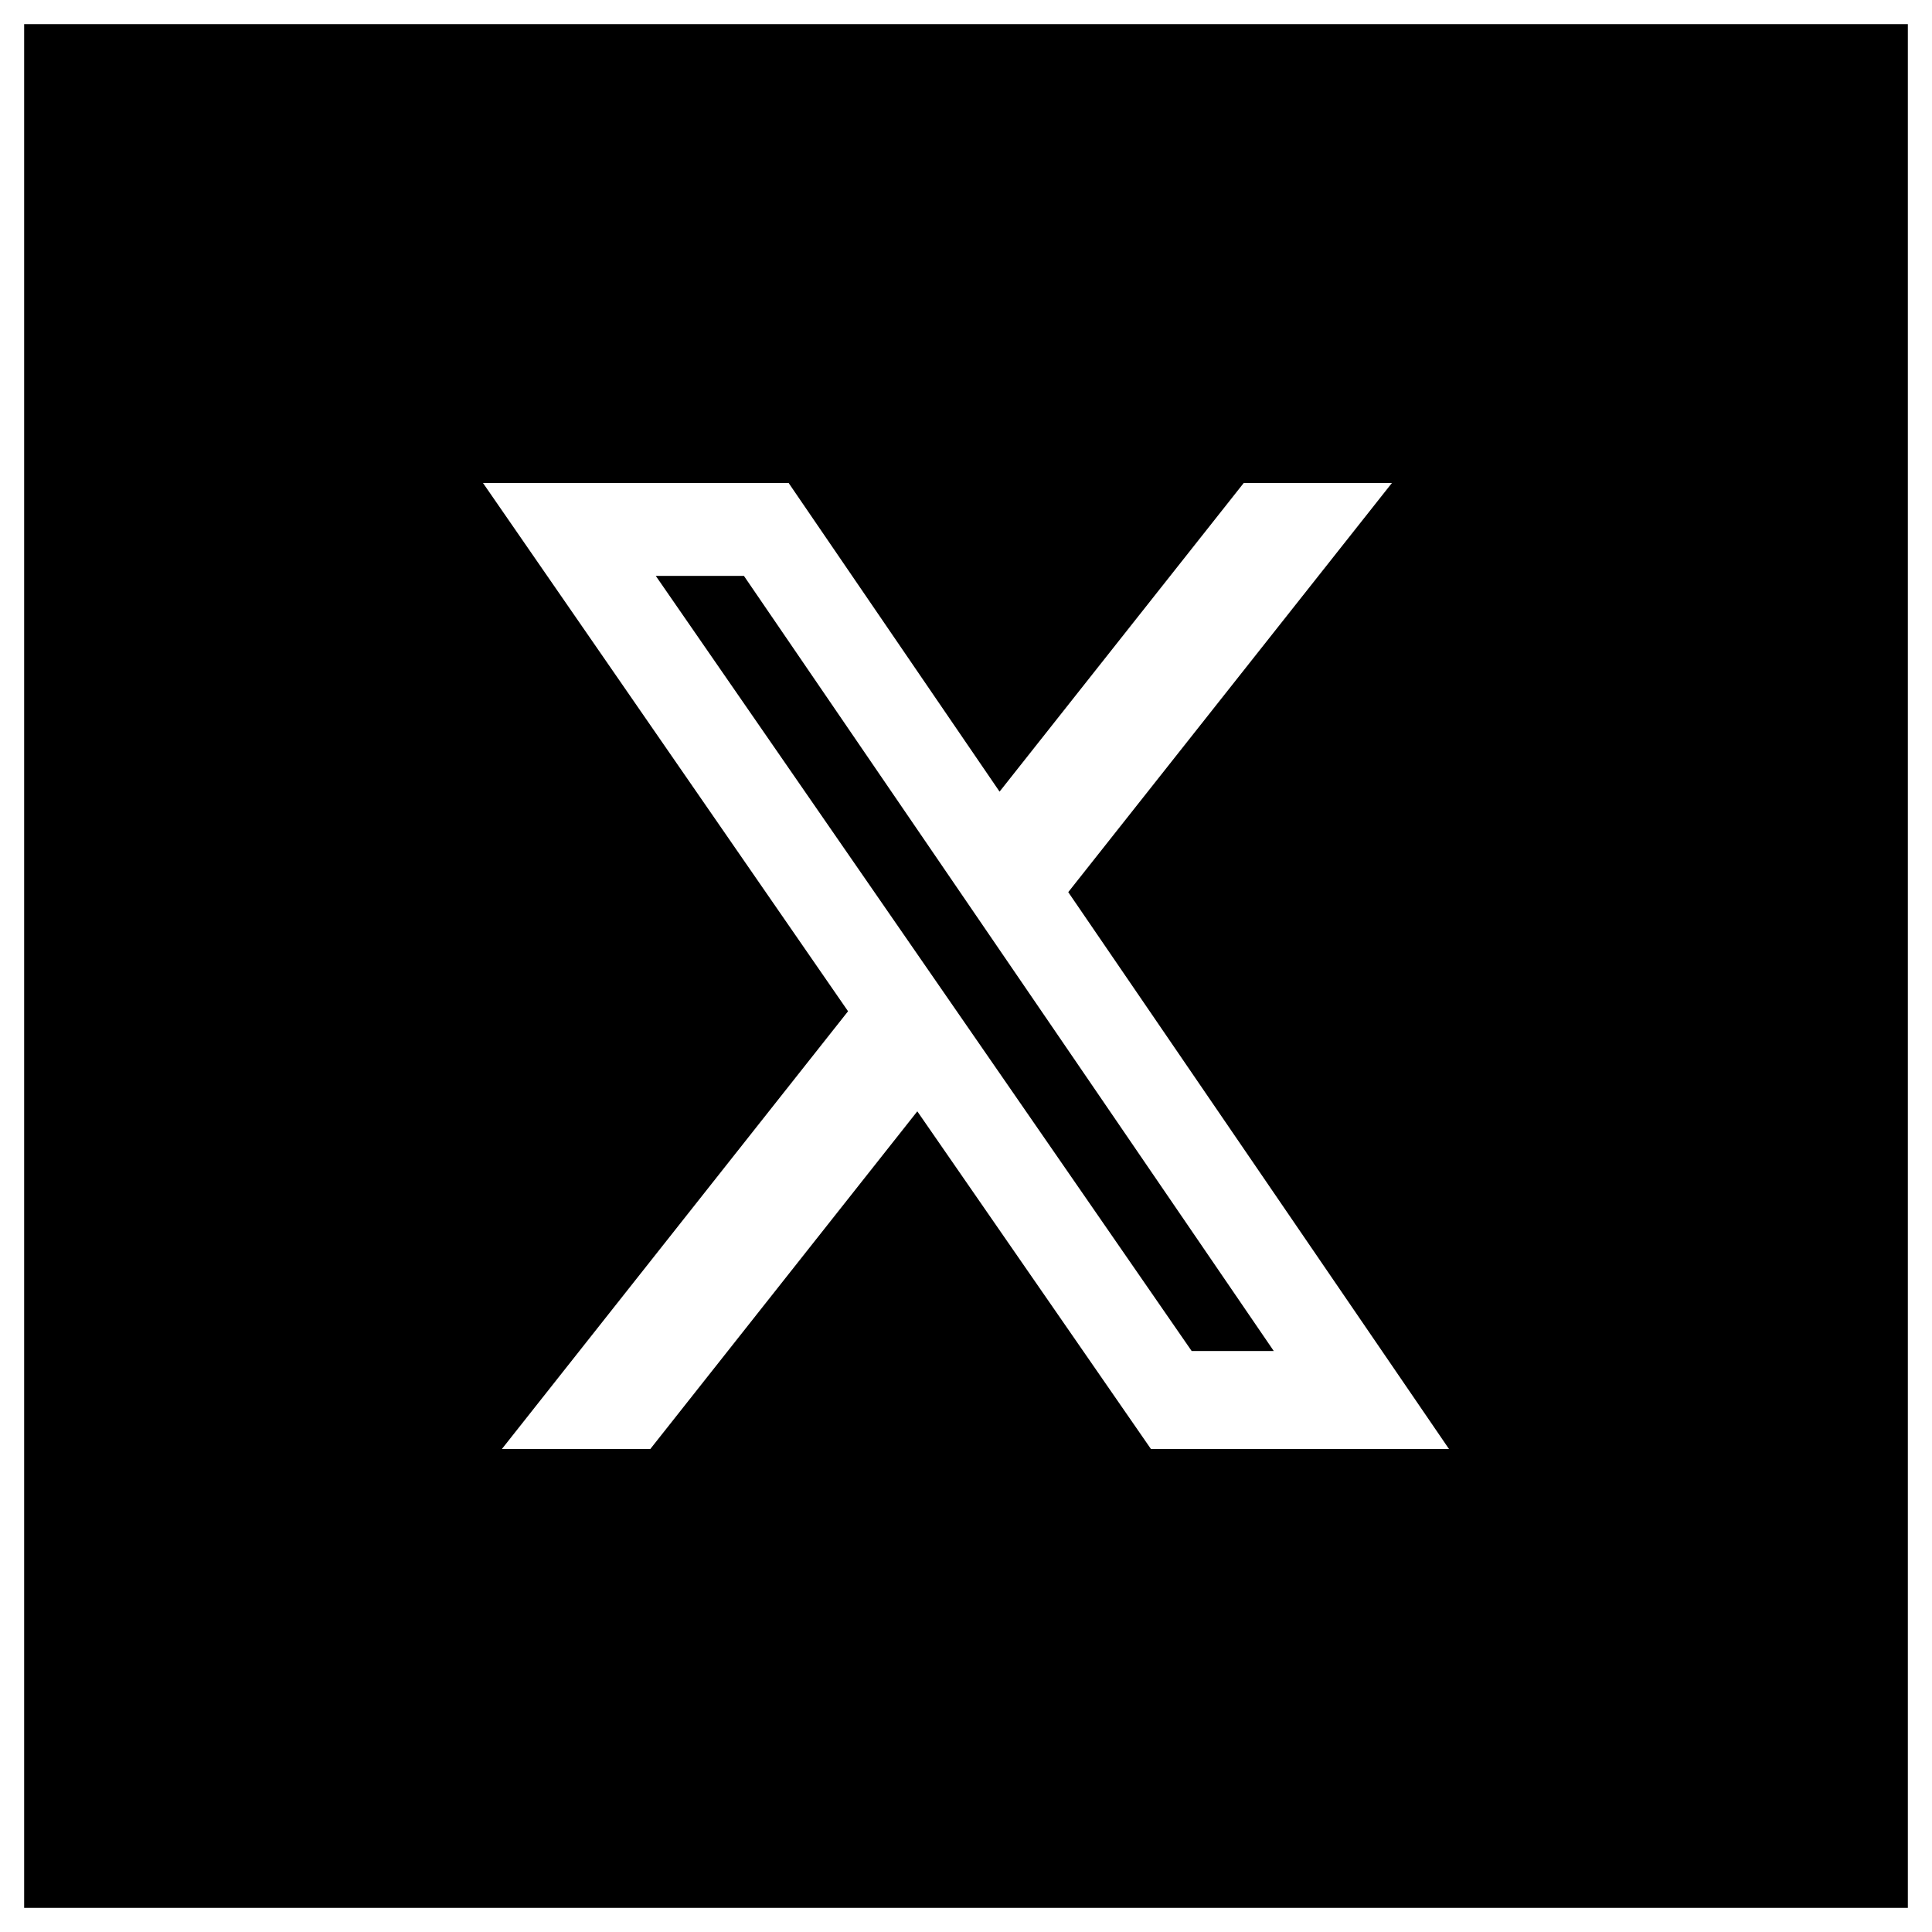
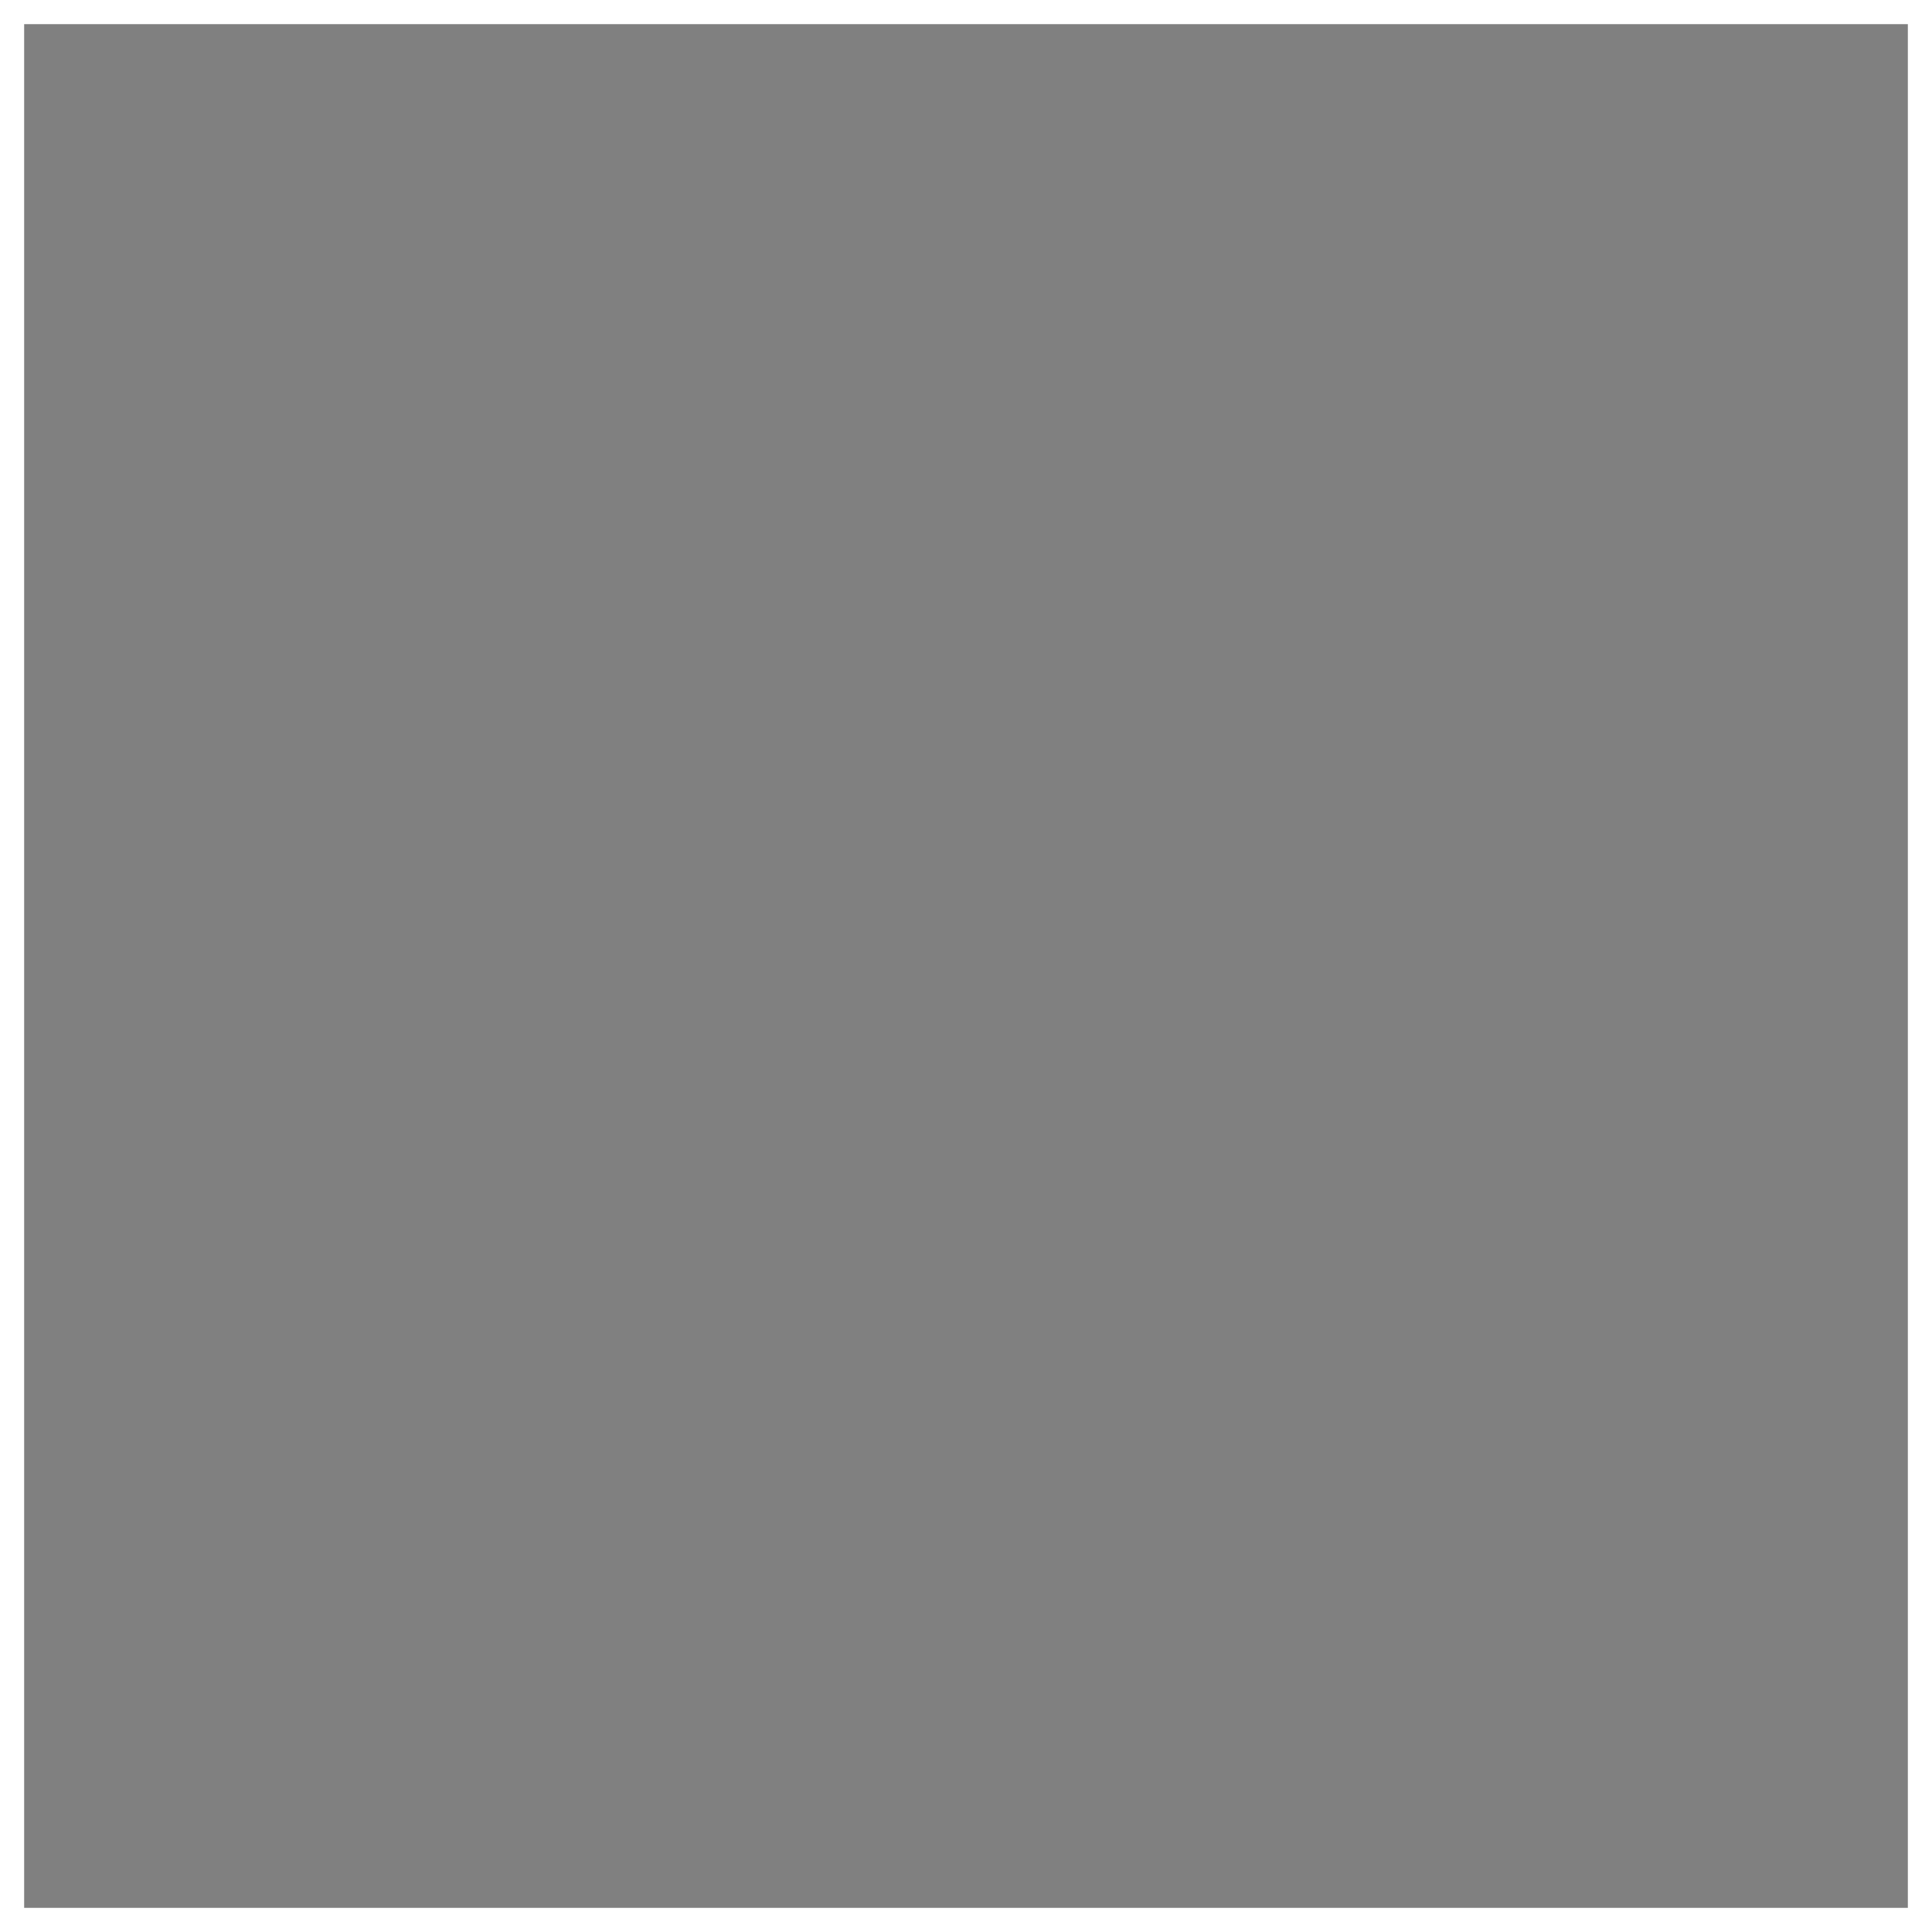
<svg xmlns="http://www.w3.org/2000/svg" width="40" height="40" viewBox="0 0 40 40" fill="none">
  <rect x="0" y="0" width="40" height="40" fill="#808080" stroke="none" />
-   <rect x="0.25" y="0.25" width="39.5" height="39.5" fill="black" />
  <rect x="0.25" y="0.25" width="39.5" height="39.5" stroke="white" stroke-width="0.5" />
-   <path d="M25.75 10H28.818L22.117 18.471L30 30H23.829L18.992 23.009L13.464 30H10.391L17.558 20.937L10 10H16.328L20.695 16.39L25.75 10ZM24.672 27.971H26.372L15.402 11.923H13.577L24.672 27.971Z" fill="white" />
</svg>